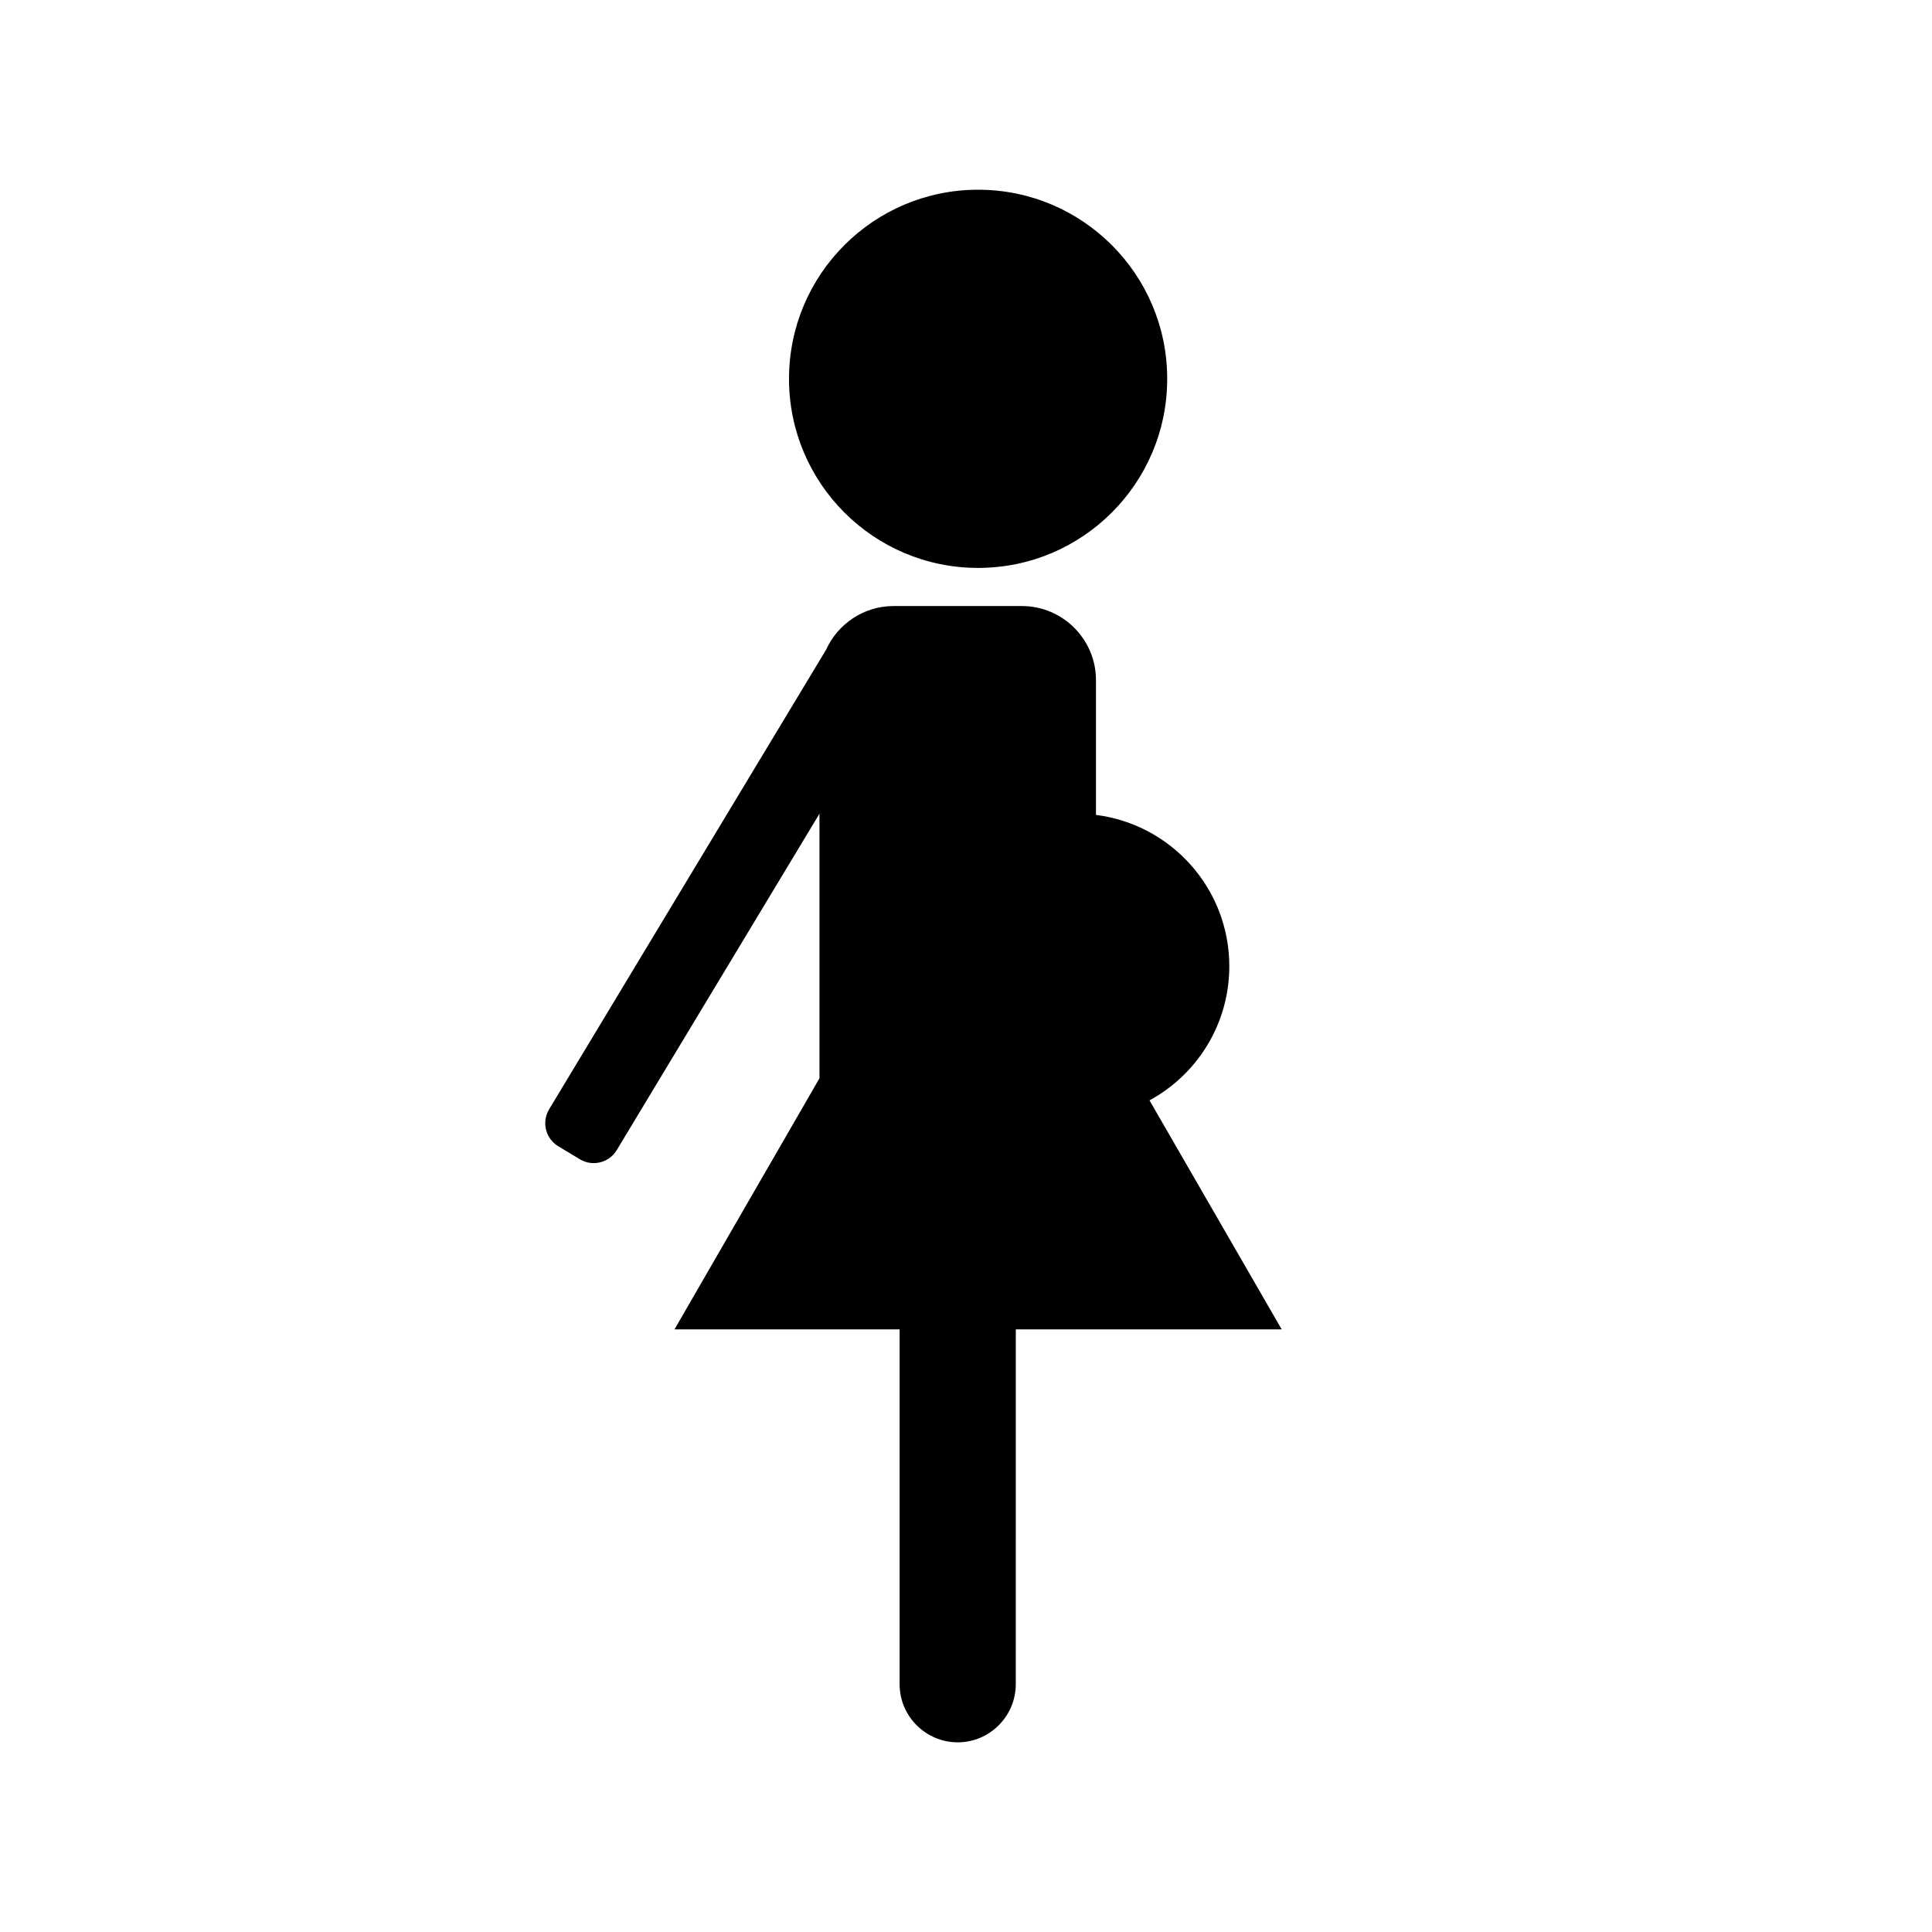
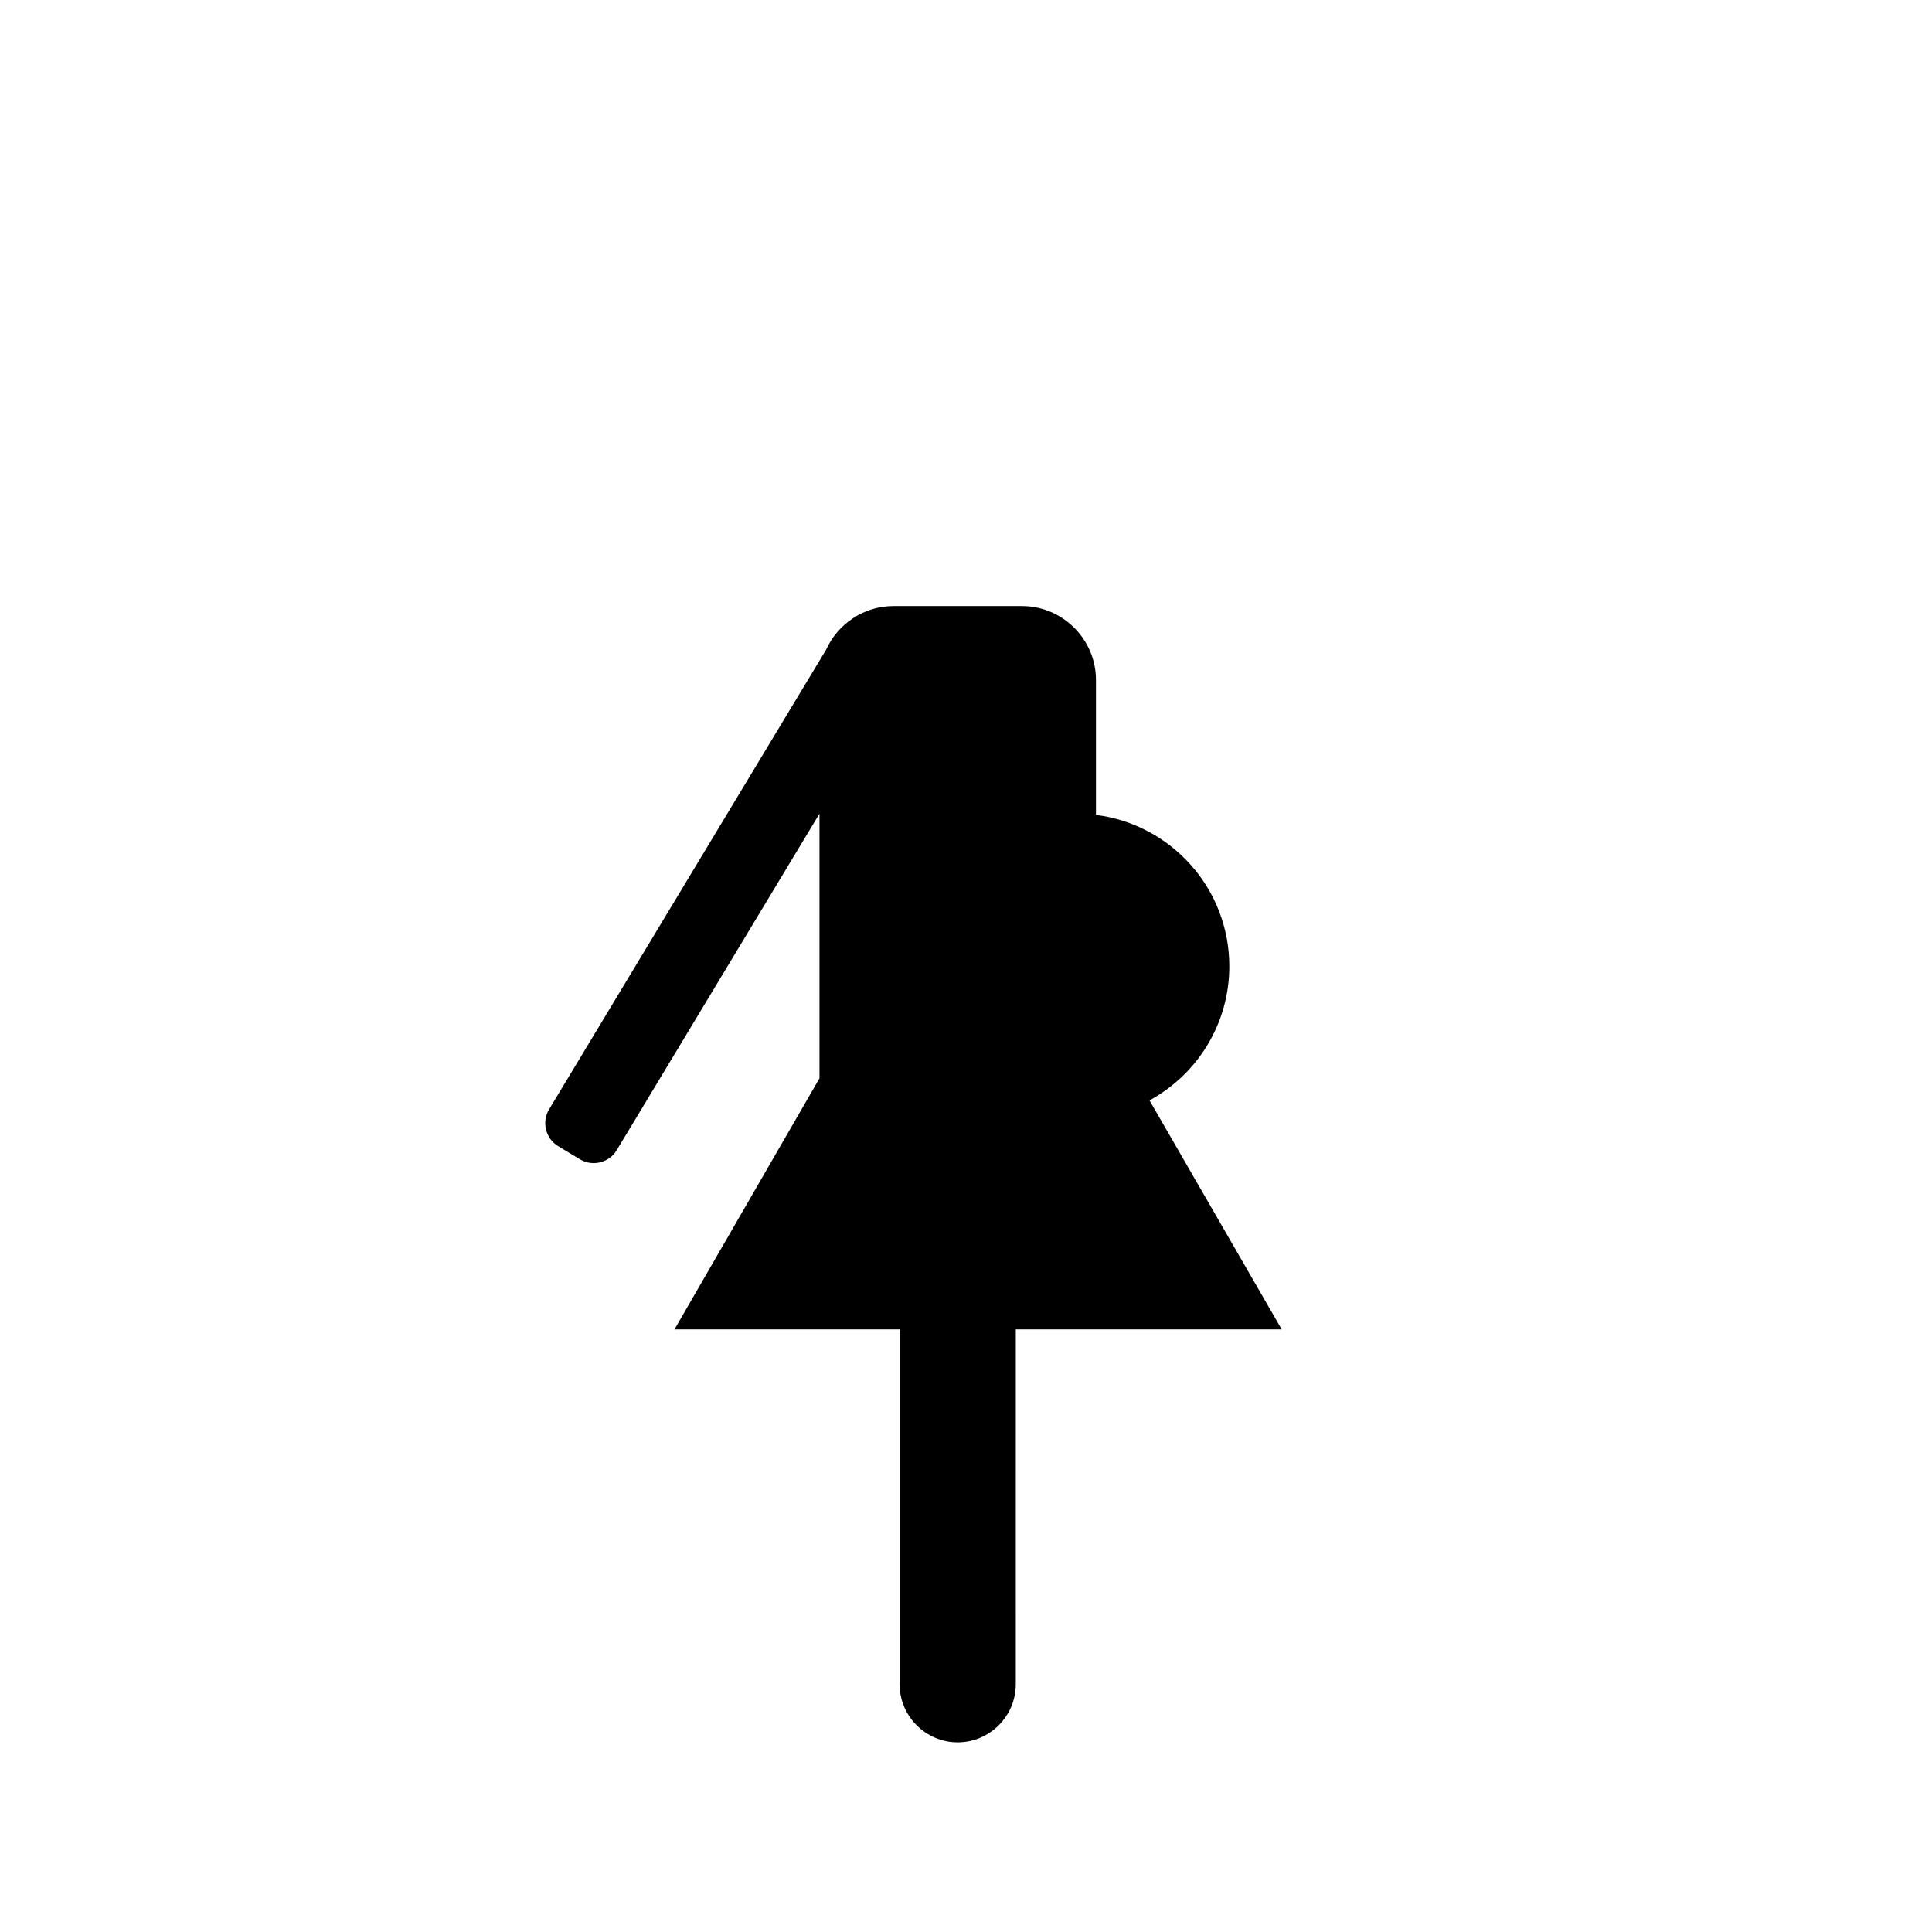
<svg xmlns="http://www.w3.org/2000/svg" fill="#000000" width="800px" height="800px" version="1.1" viewBox="144 144 512 512">
  <g>
-     <path d="m453.32 244.39c0 27.68-22.434 50.113-50.113 50.113-27.676 0-50.113-22.434-50.113-50.113 0-27.676 22.438-50.113 50.113-50.113 27.68 0 50.113 22.438 50.113 50.113" />
    <path d="m448.63 435.61c12.602-6.848 21.148-20.199 21.148-35.547 0-20.605-15.418-37.594-35.336-40.102v-35.75c0-10.781-8.82-19.602-19.602-19.602h-34.059c-7.918 0-14.766 4.766-17.855 11.566l-64.641 107.26-8.777 14.566c-2.016 3.344-0.926 7.734 2.418 9.75l5.758 3.473c3.344 2.016 7.734 0.926 9.75-2.418l53.734-89.168v70.121l-38.422 66.543h59.66v94.043c0 8.465 6.926 15.391 15.391 15.391 8.465 0 15.391-6.926 15.391-15.391l0.008-94.055h70.461z" />
  </g>
</svg>